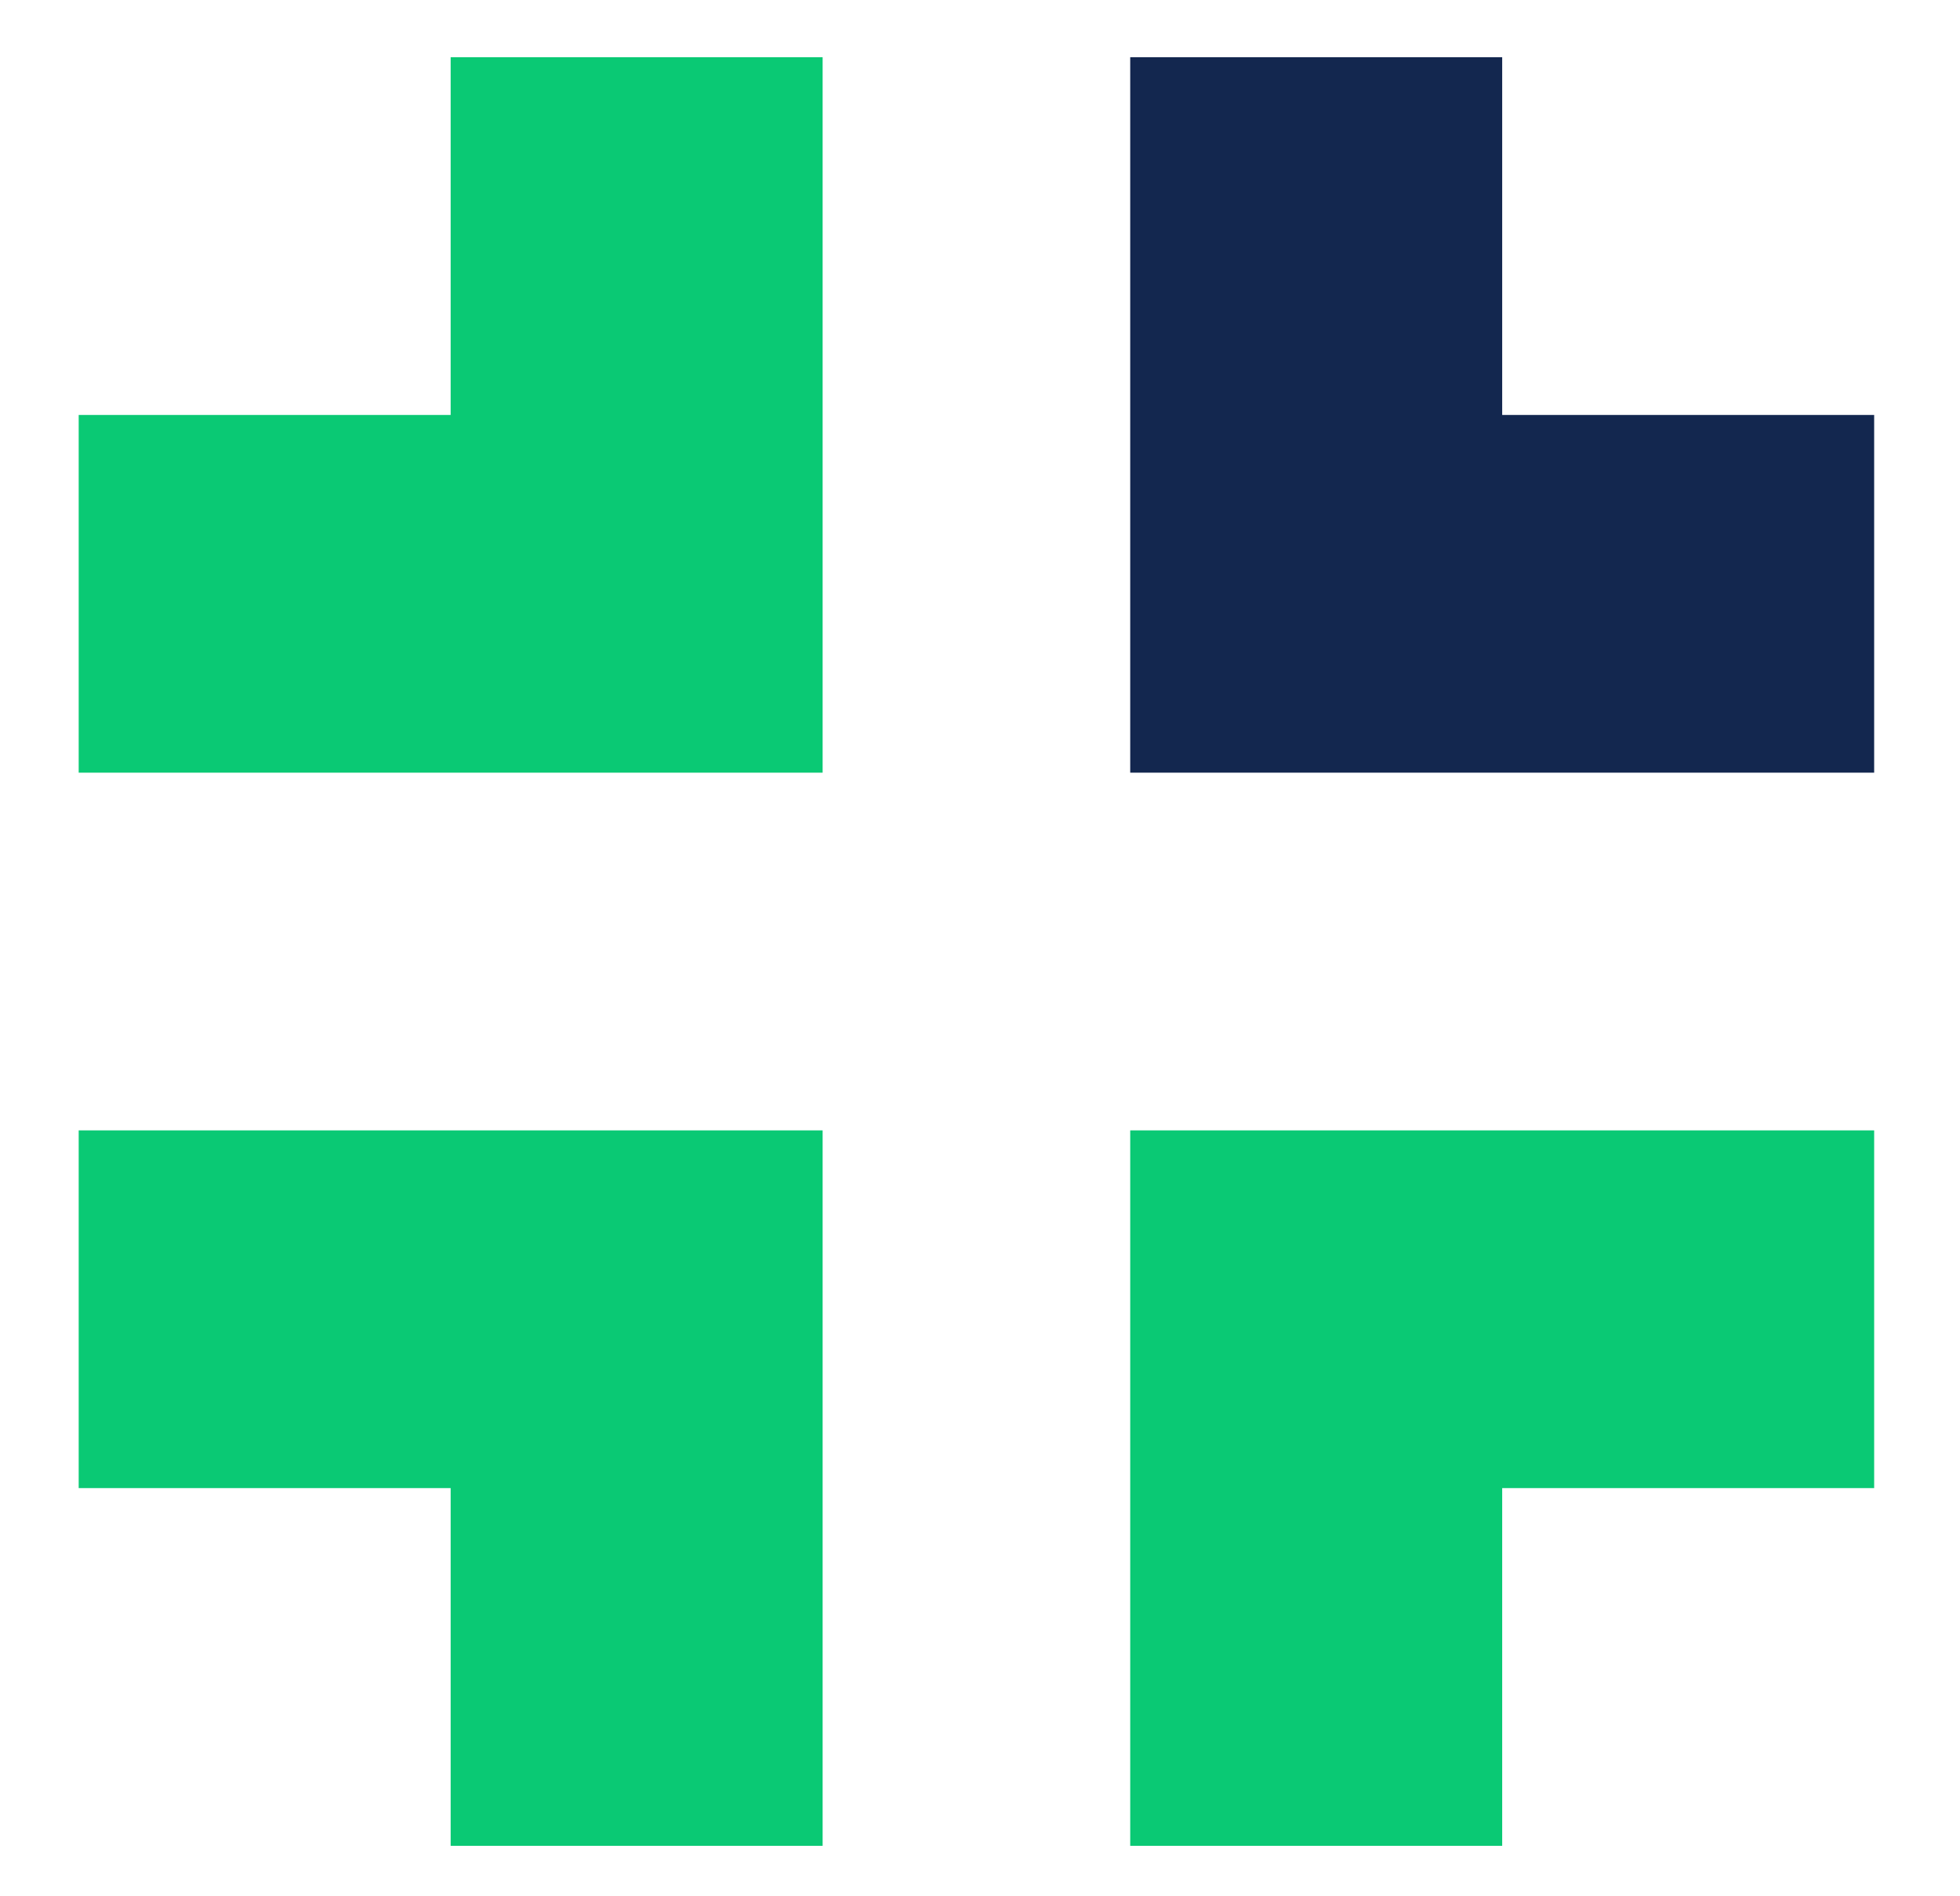
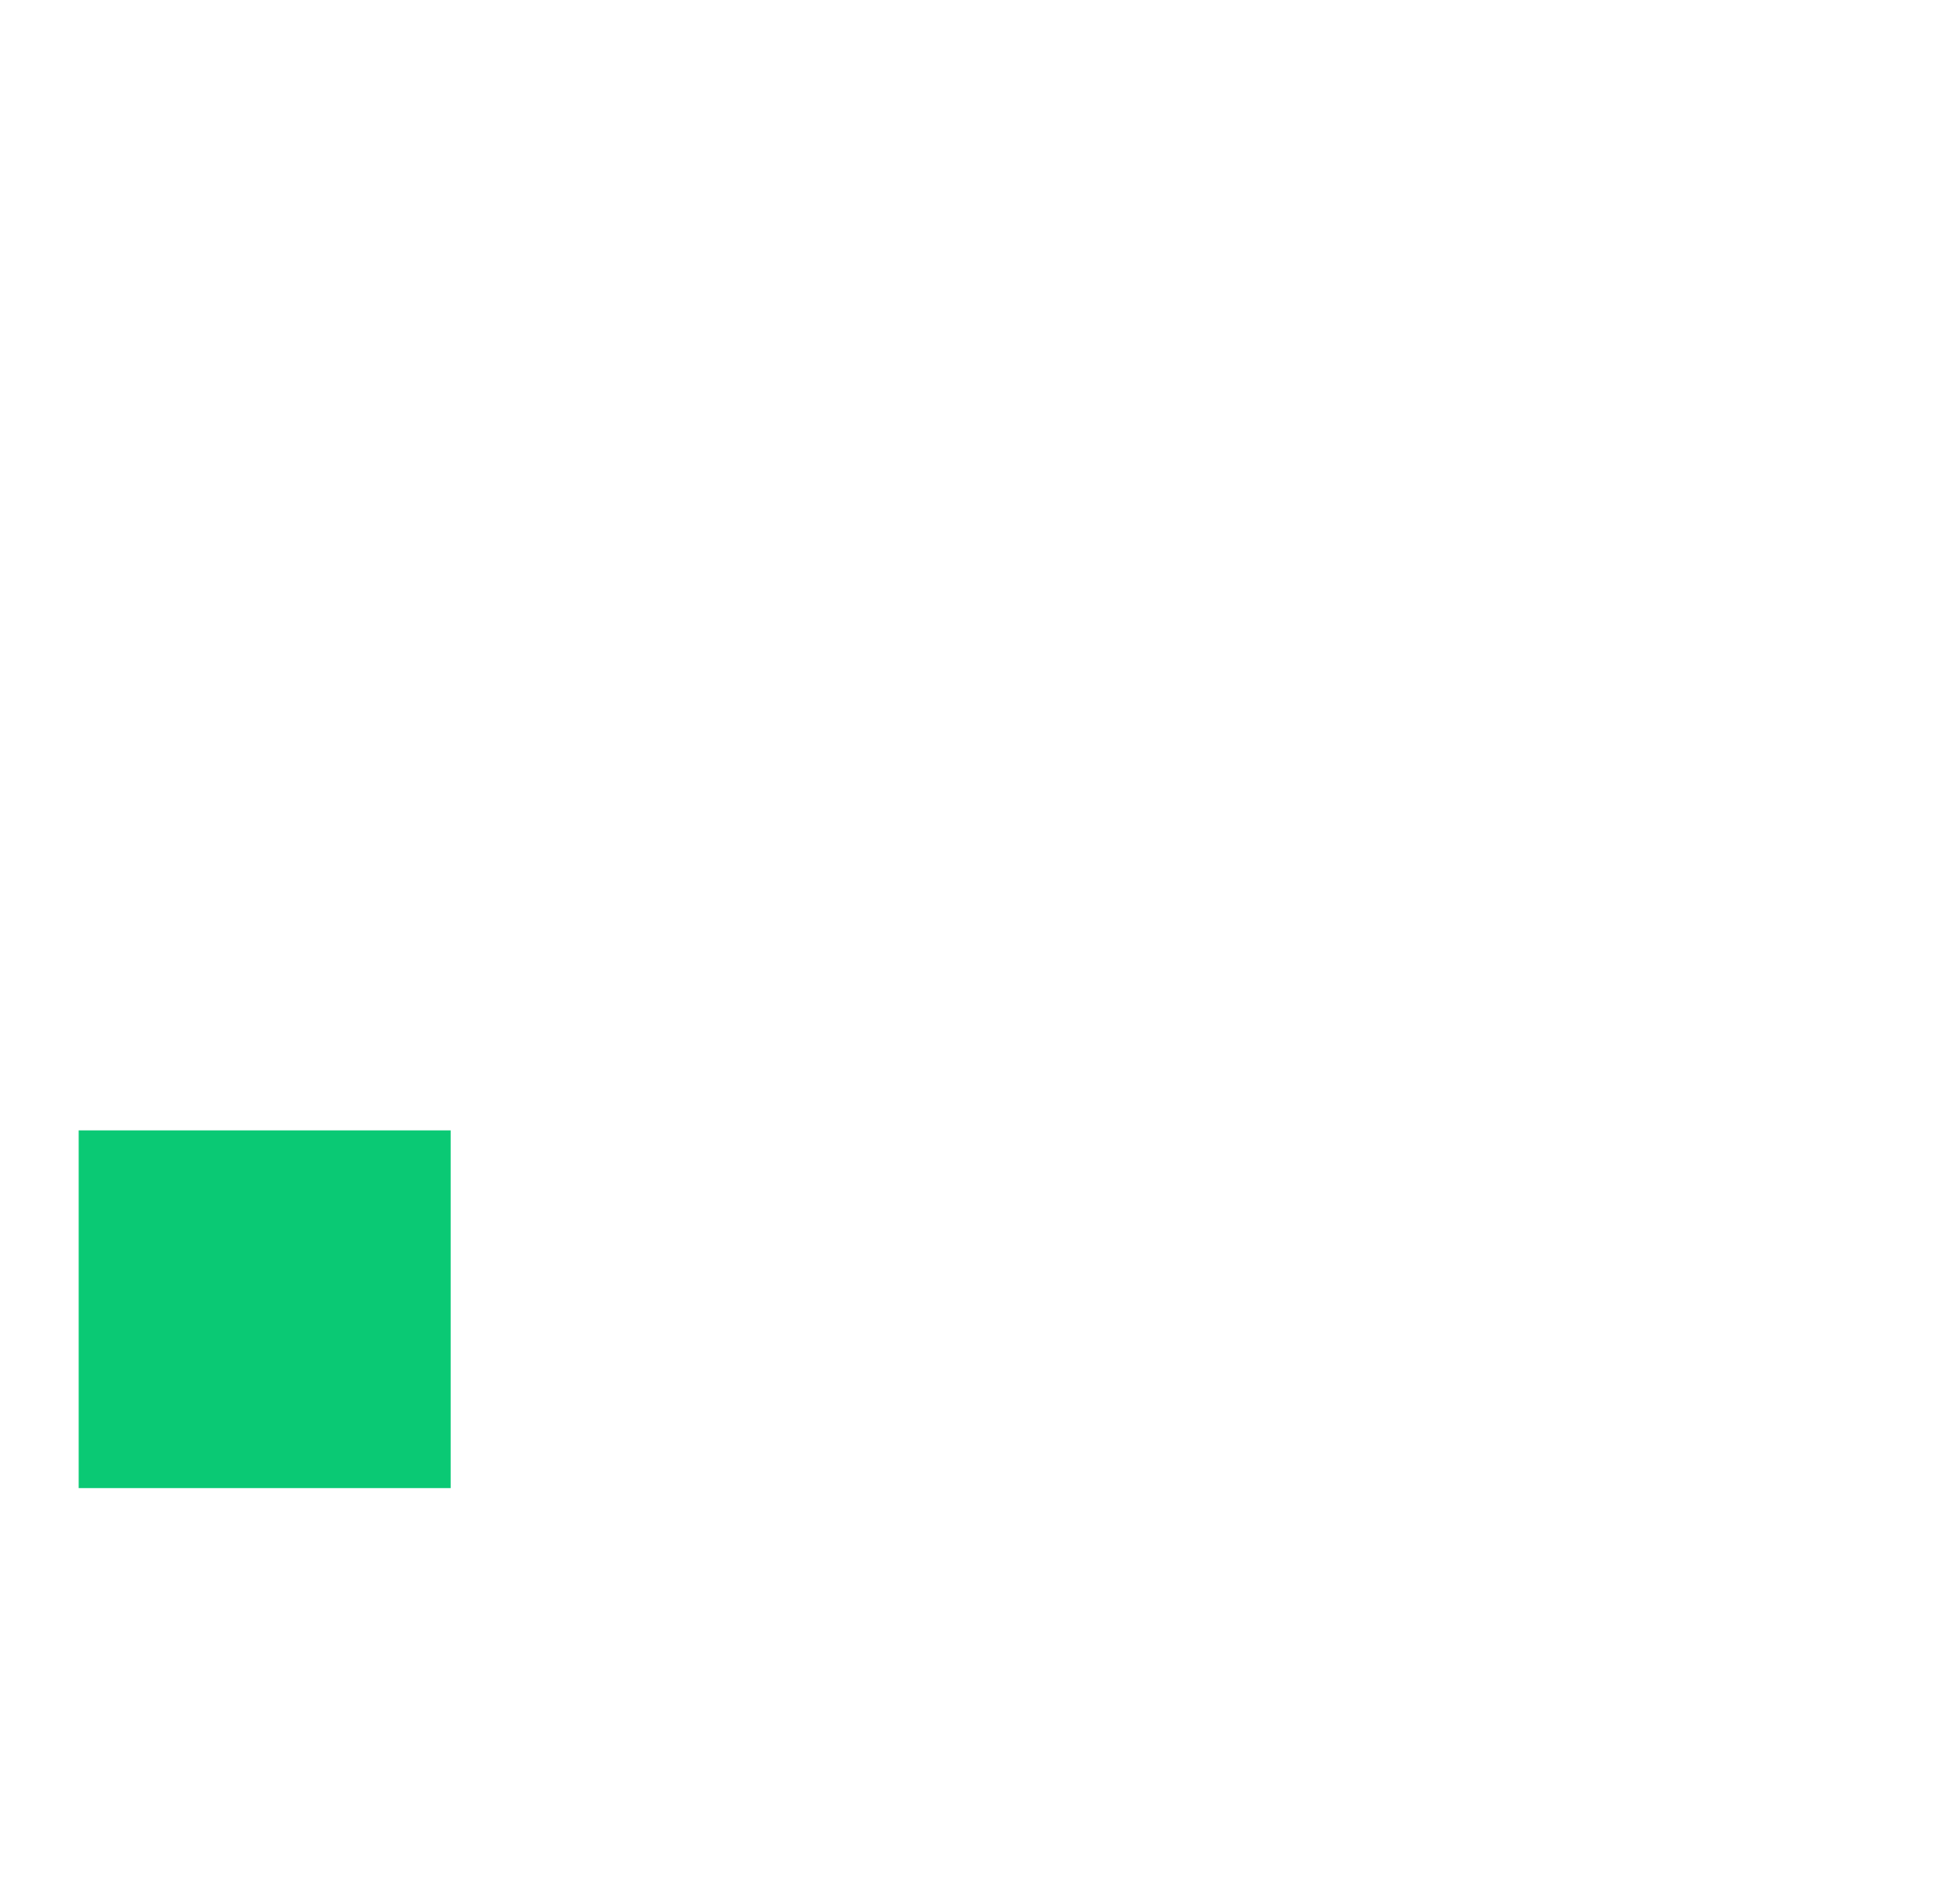
<svg xmlns="http://www.w3.org/2000/svg" version="1.1" id="Layer_1" focusable="false" x="0px" y="0px" viewBox="0 0 27.4 26.5" style="enable-background:new 0 0 27.4 26.5;" xml:space="preserve">
  <style type="text/css">
	.st0{fill-rule:evenodd;clip-rule:evenodd;fill:#13274F;}
	.st1{fill-rule:evenodd;clip-rule:evenodd;fill:#0AC974;}
</style>
-   <path class="st0" d="M21,5.8v-5h-5.2v10h10.4v-5H21z" />
-   <path class="st1" d="M1.1,15.8v5h5.2v5h5.2v-10H1.1z" />
-   <path class="st1" d="M15.8,15.8v10H21v-5h5.2v-5H15.8z" />
-   <path class="st1" d="M6.3,5.8H1.1v5h10.4v-10H6.3V5.8z" />
+   <path class="st1" d="M1.1,15.8v5h5.2v5v-10H1.1z" />
</svg>